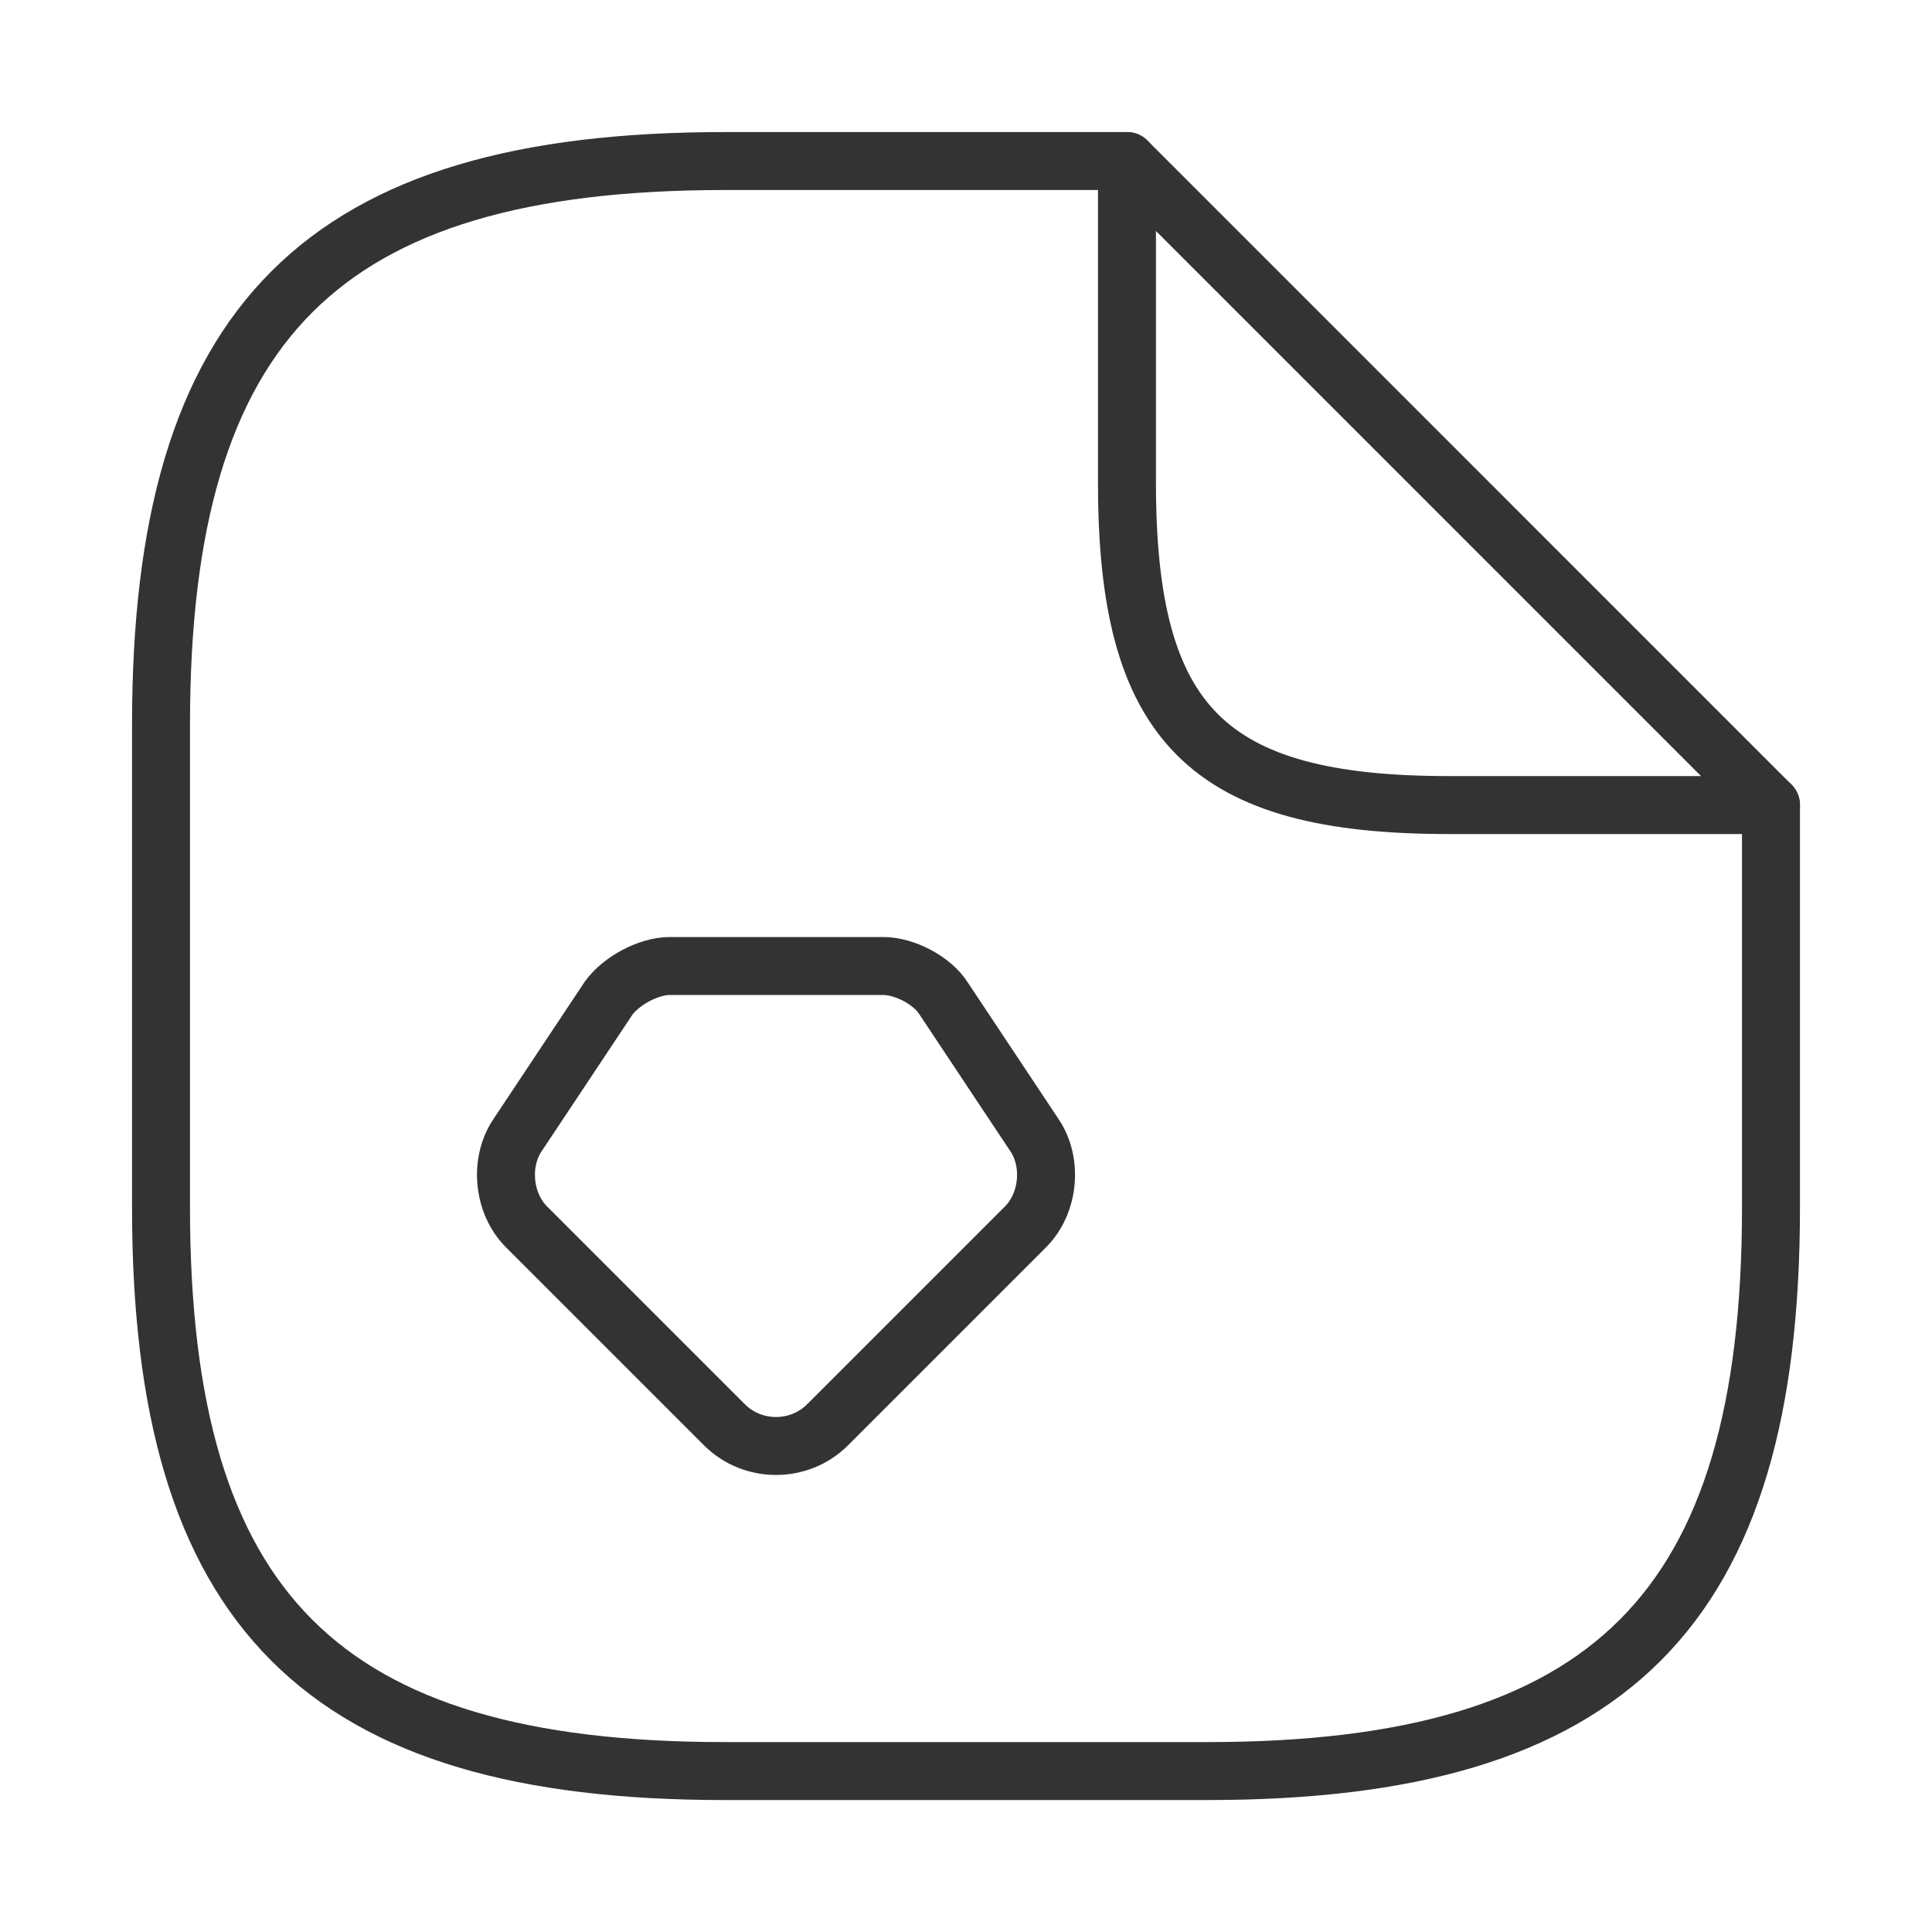
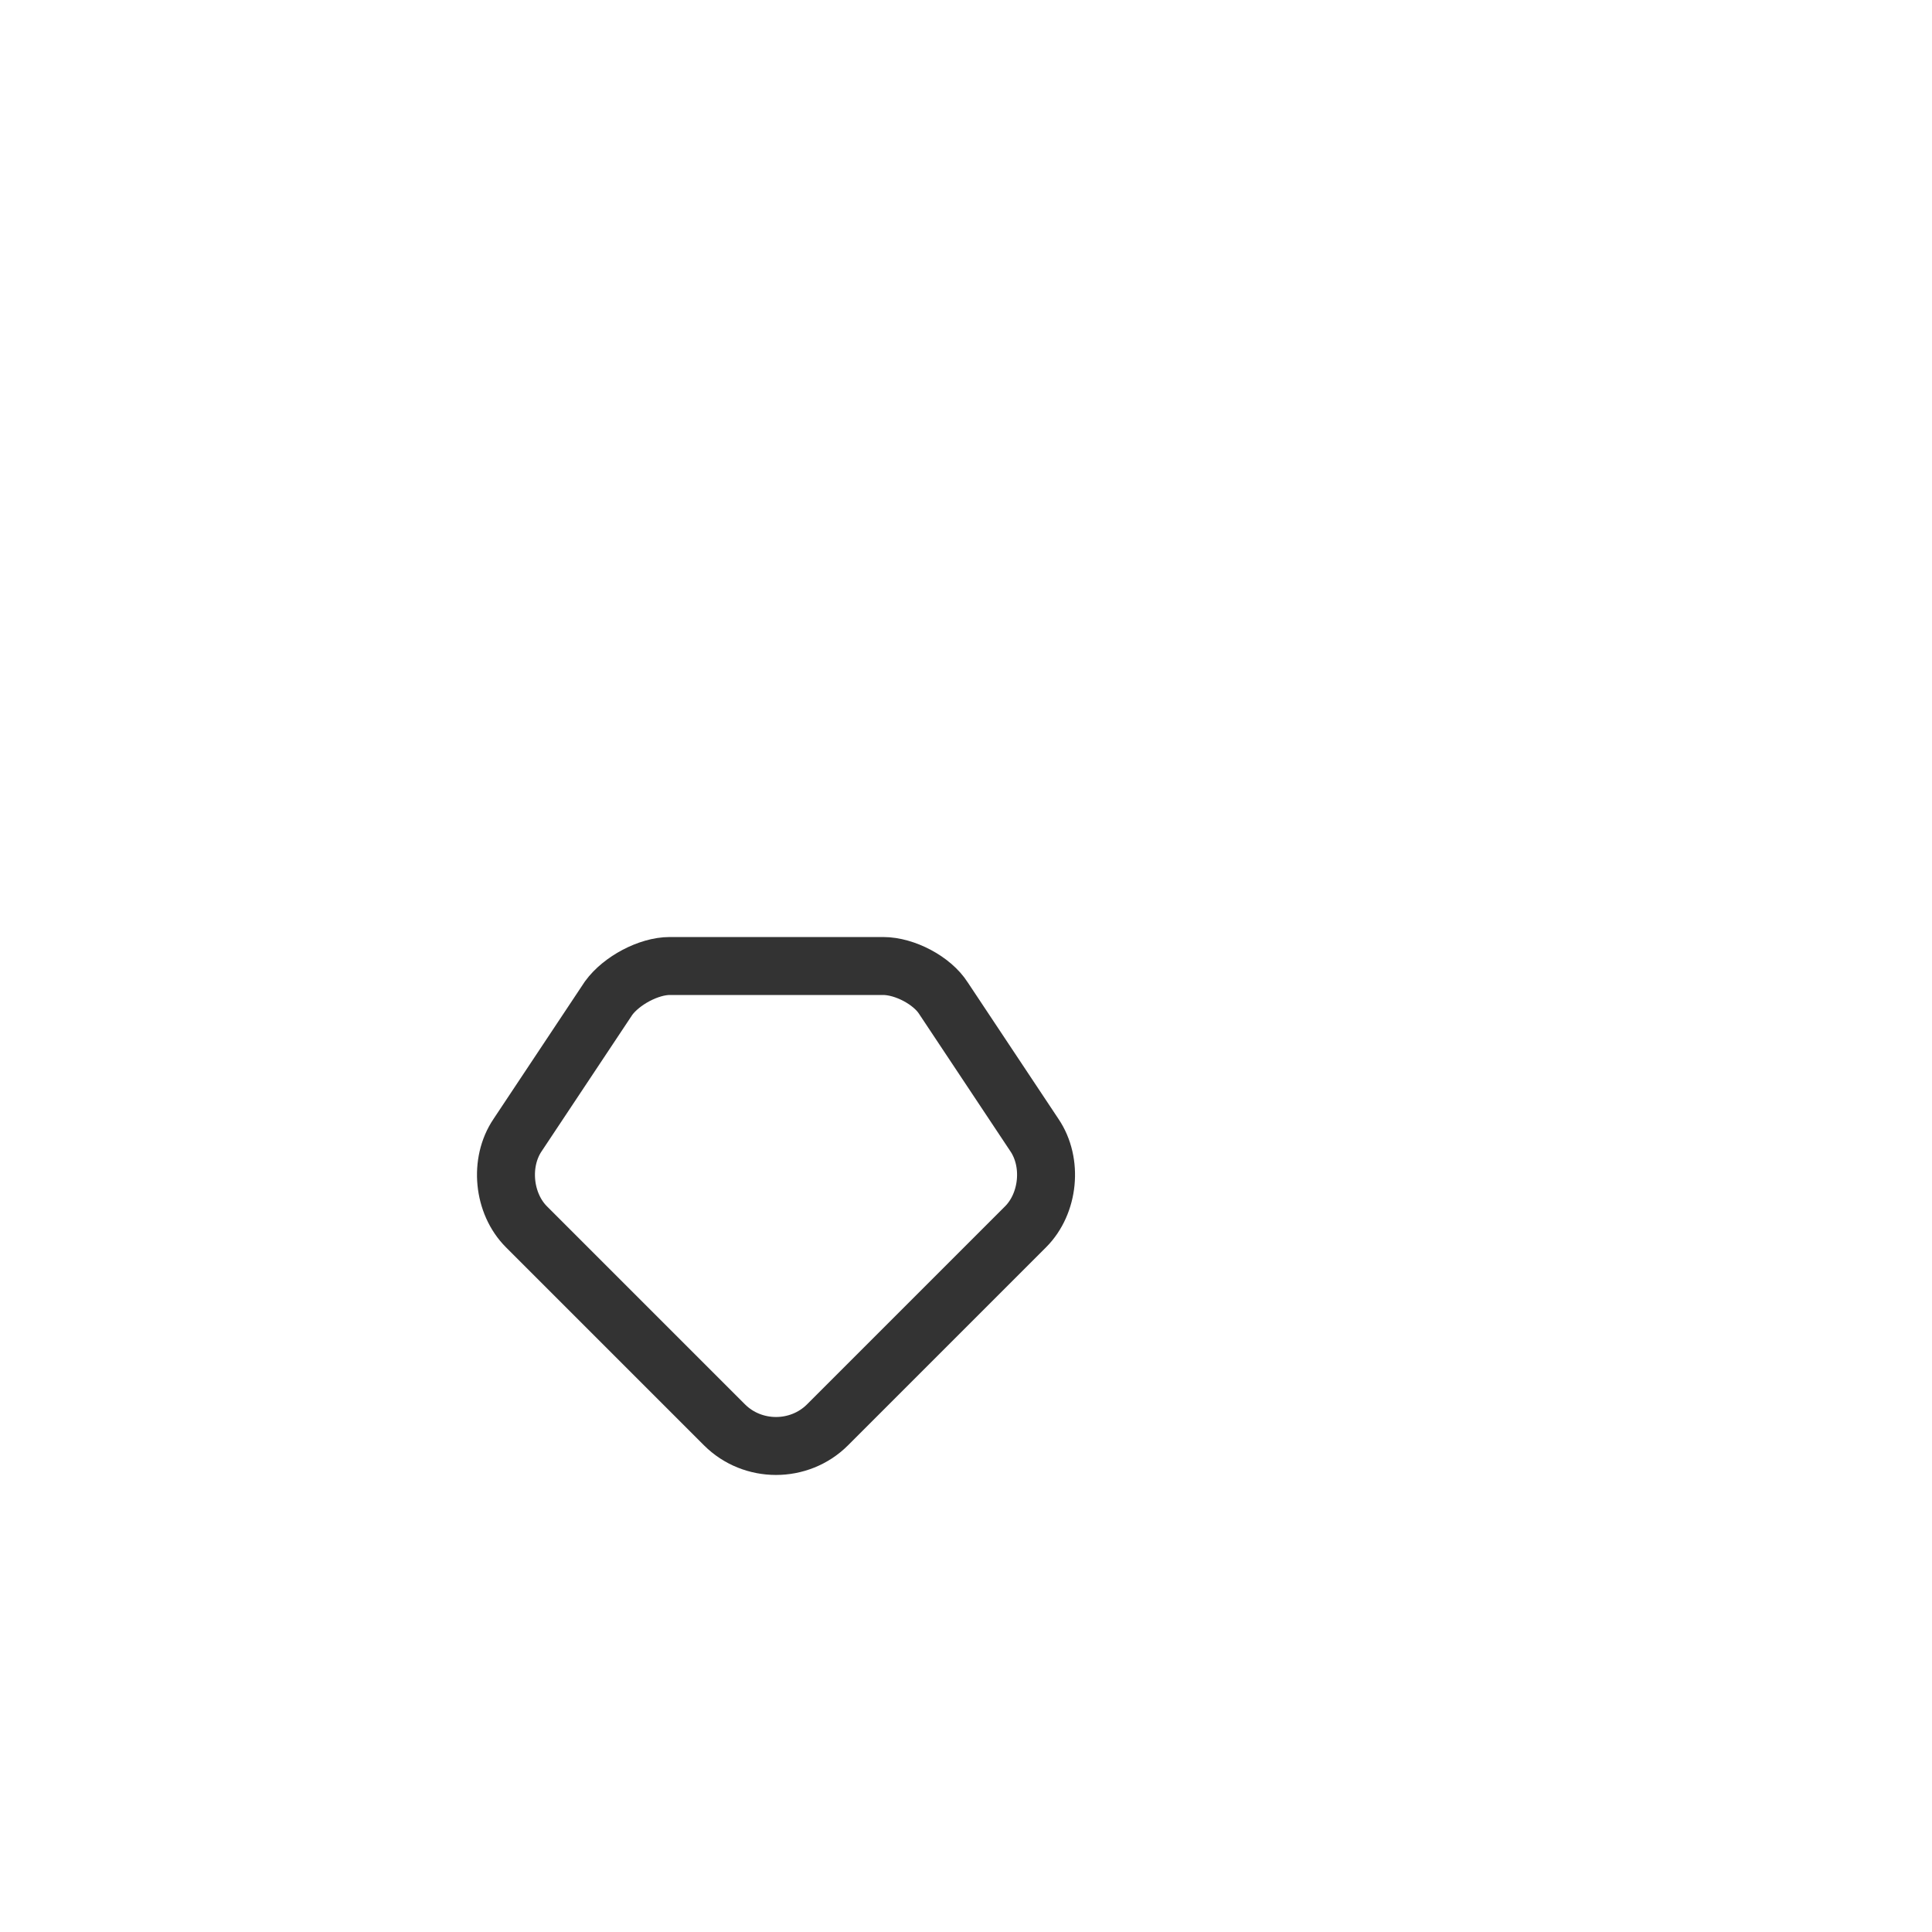
<svg xmlns="http://www.w3.org/2000/svg" width="50" height="50" viewBox="0 0 50 50" fill="none">
-   <path d="M45.833 20.835V31.251C45.833 41.668 41.666 45.835 31.25 45.835H18.75C8.333 45.835 4.167 41.668 4.167 31.251V18.751C4.167 8.335 8.333 4.168 18.75 4.168H29.166" stroke="#333333" stroke-width="1.5" stroke-linecap="round" stroke-linejoin="round" />
-   <path d="M45.833 20.835H37.5C31.25 20.835 29.166 18.751 29.166 12.501V4.168L45.833 20.835Z" stroke="#333333" stroke-width="1.5" stroke-linecap="round" stroke-linejoin="round" />
  <path fill-rule="evenodd" clip-rule="evenodd" d="M17.333 25H22.854C23.416 25 24.125 25.375 24.416 25.833L26.77 29.375C27.25 30.083 27.145 31.146 26.541 31.75L21.416 36.875C20.687 37.604 19.479 37.604 18.75 36.875L13.625 31.75C13.021 31.146 12.916 30.083 13.396 29.375L15.75 25.833C16.083 25.375 16.791 25 17.333 25Z" stroke="#333333" stroke-width="1.5" stroke-miterlimit="10" stroke-linecap="round" stroke-linejoin="round" />
</svg>